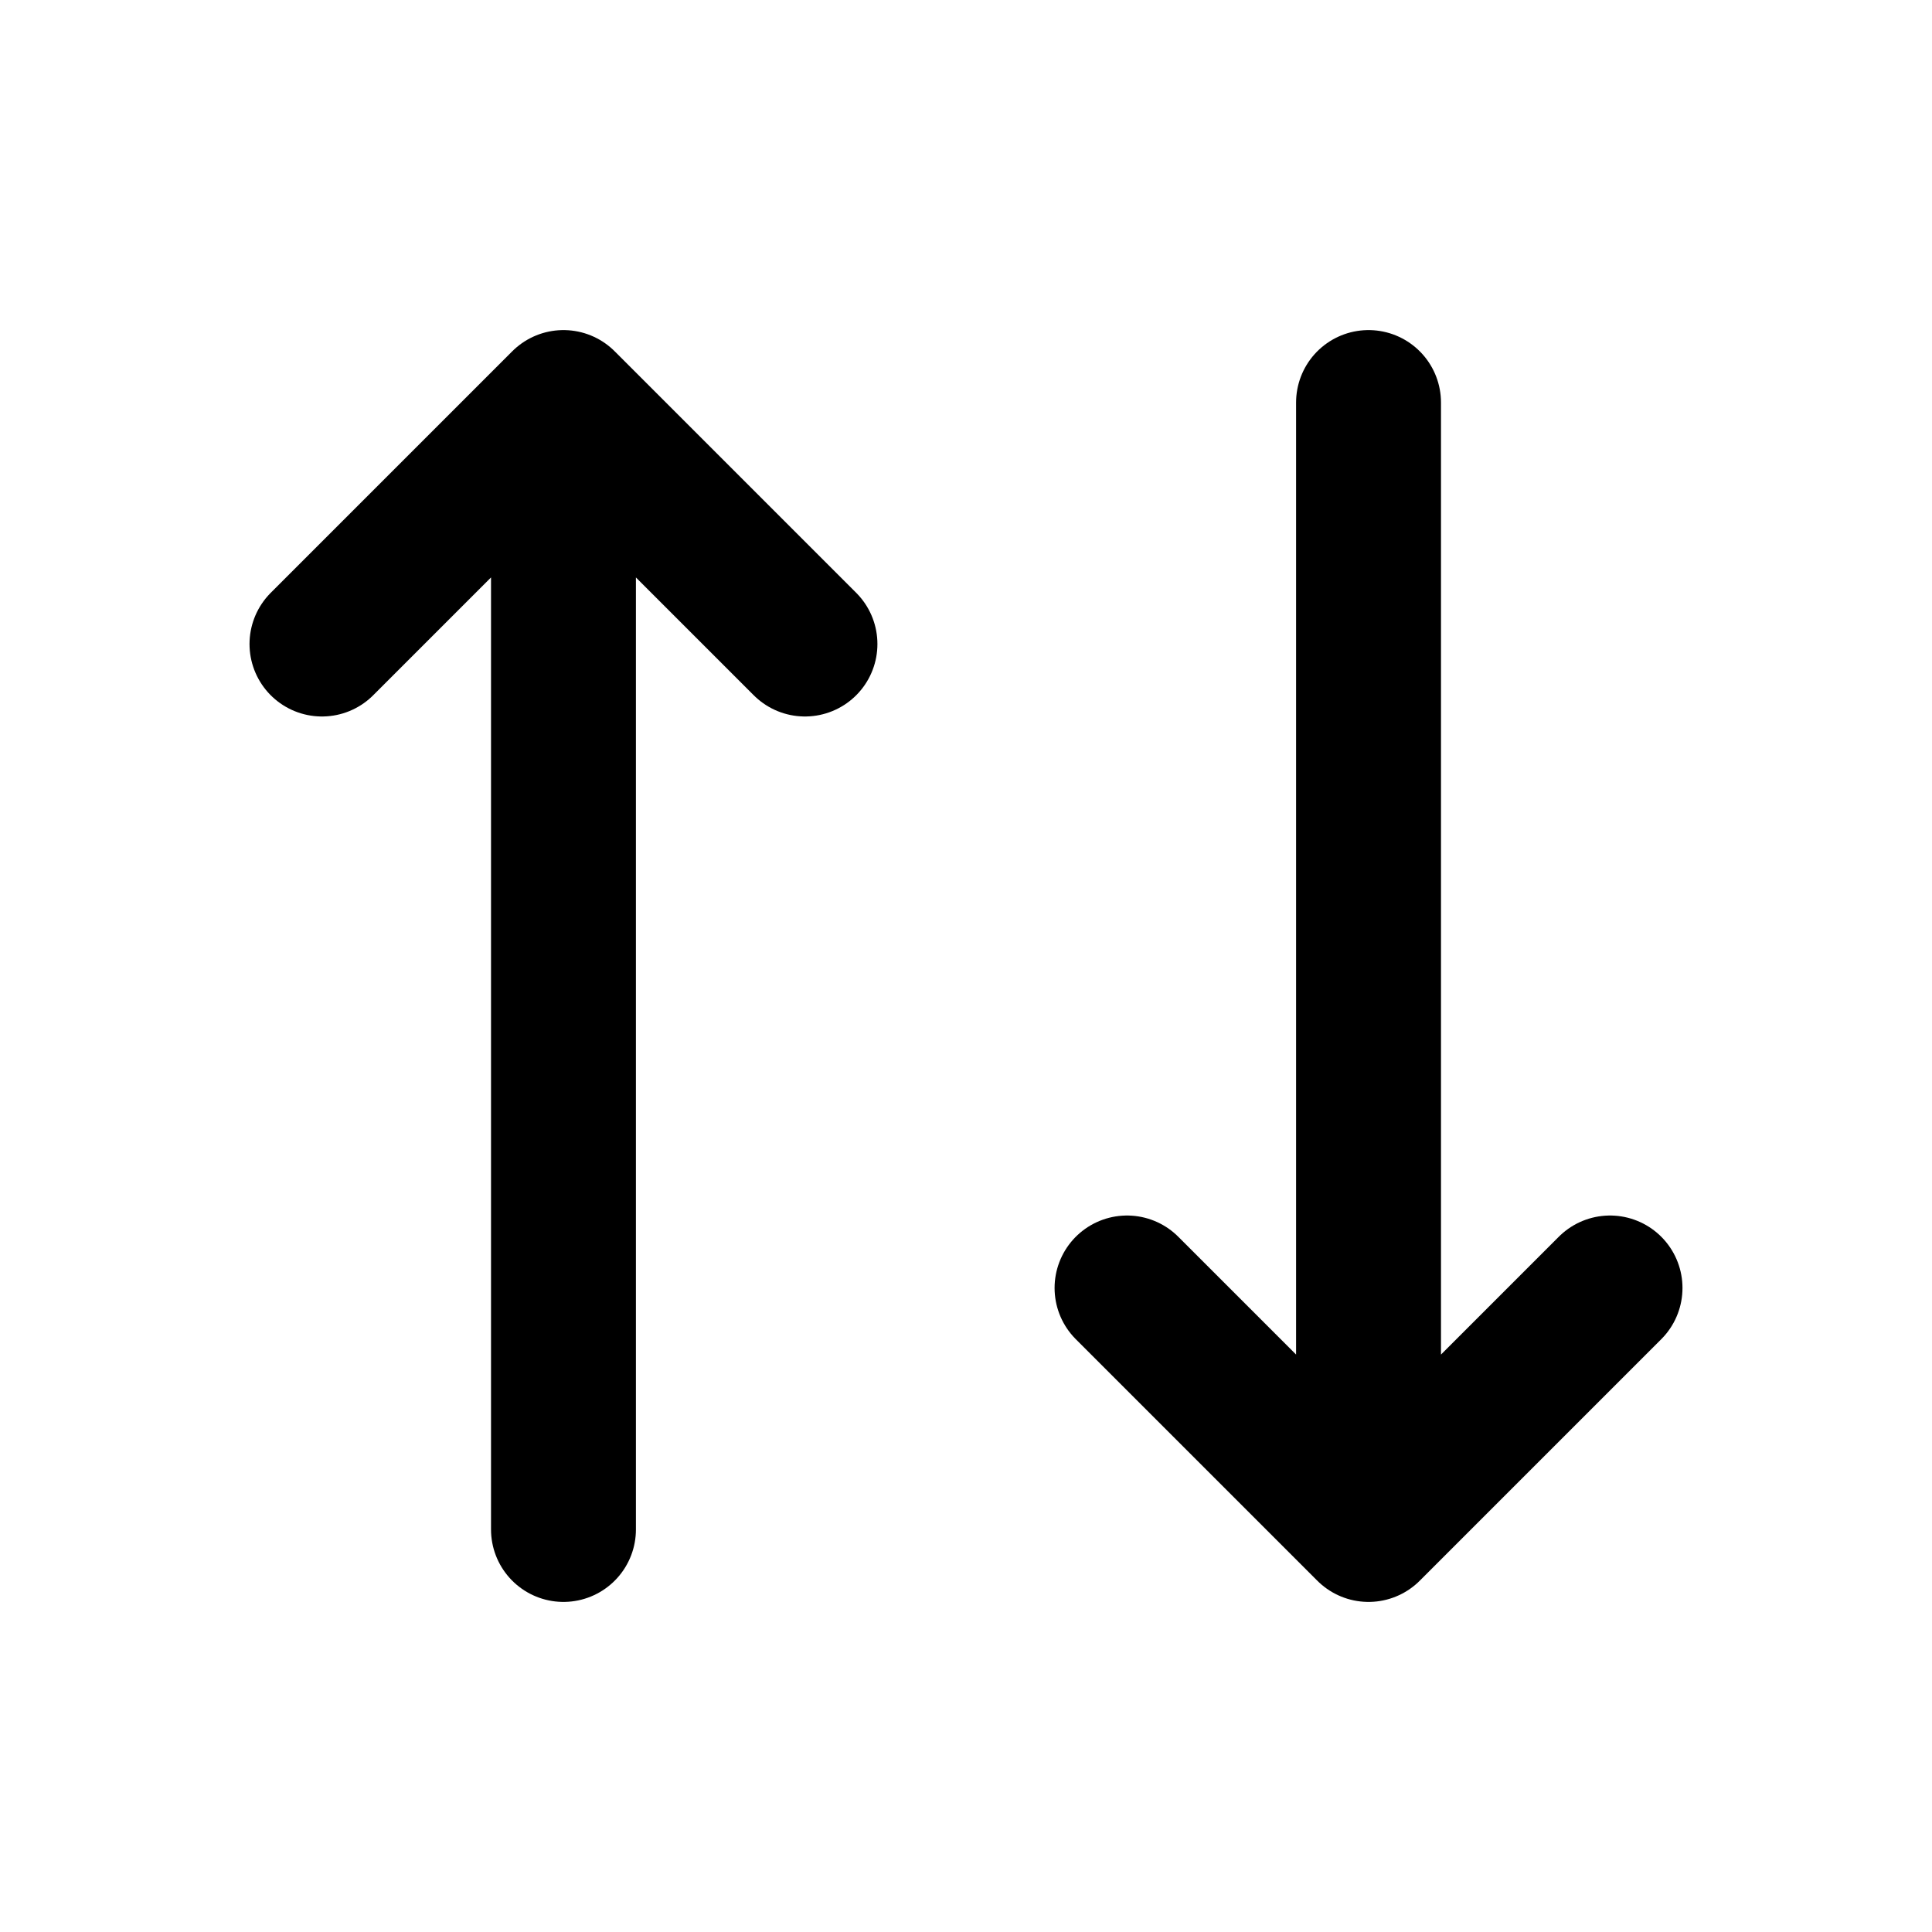
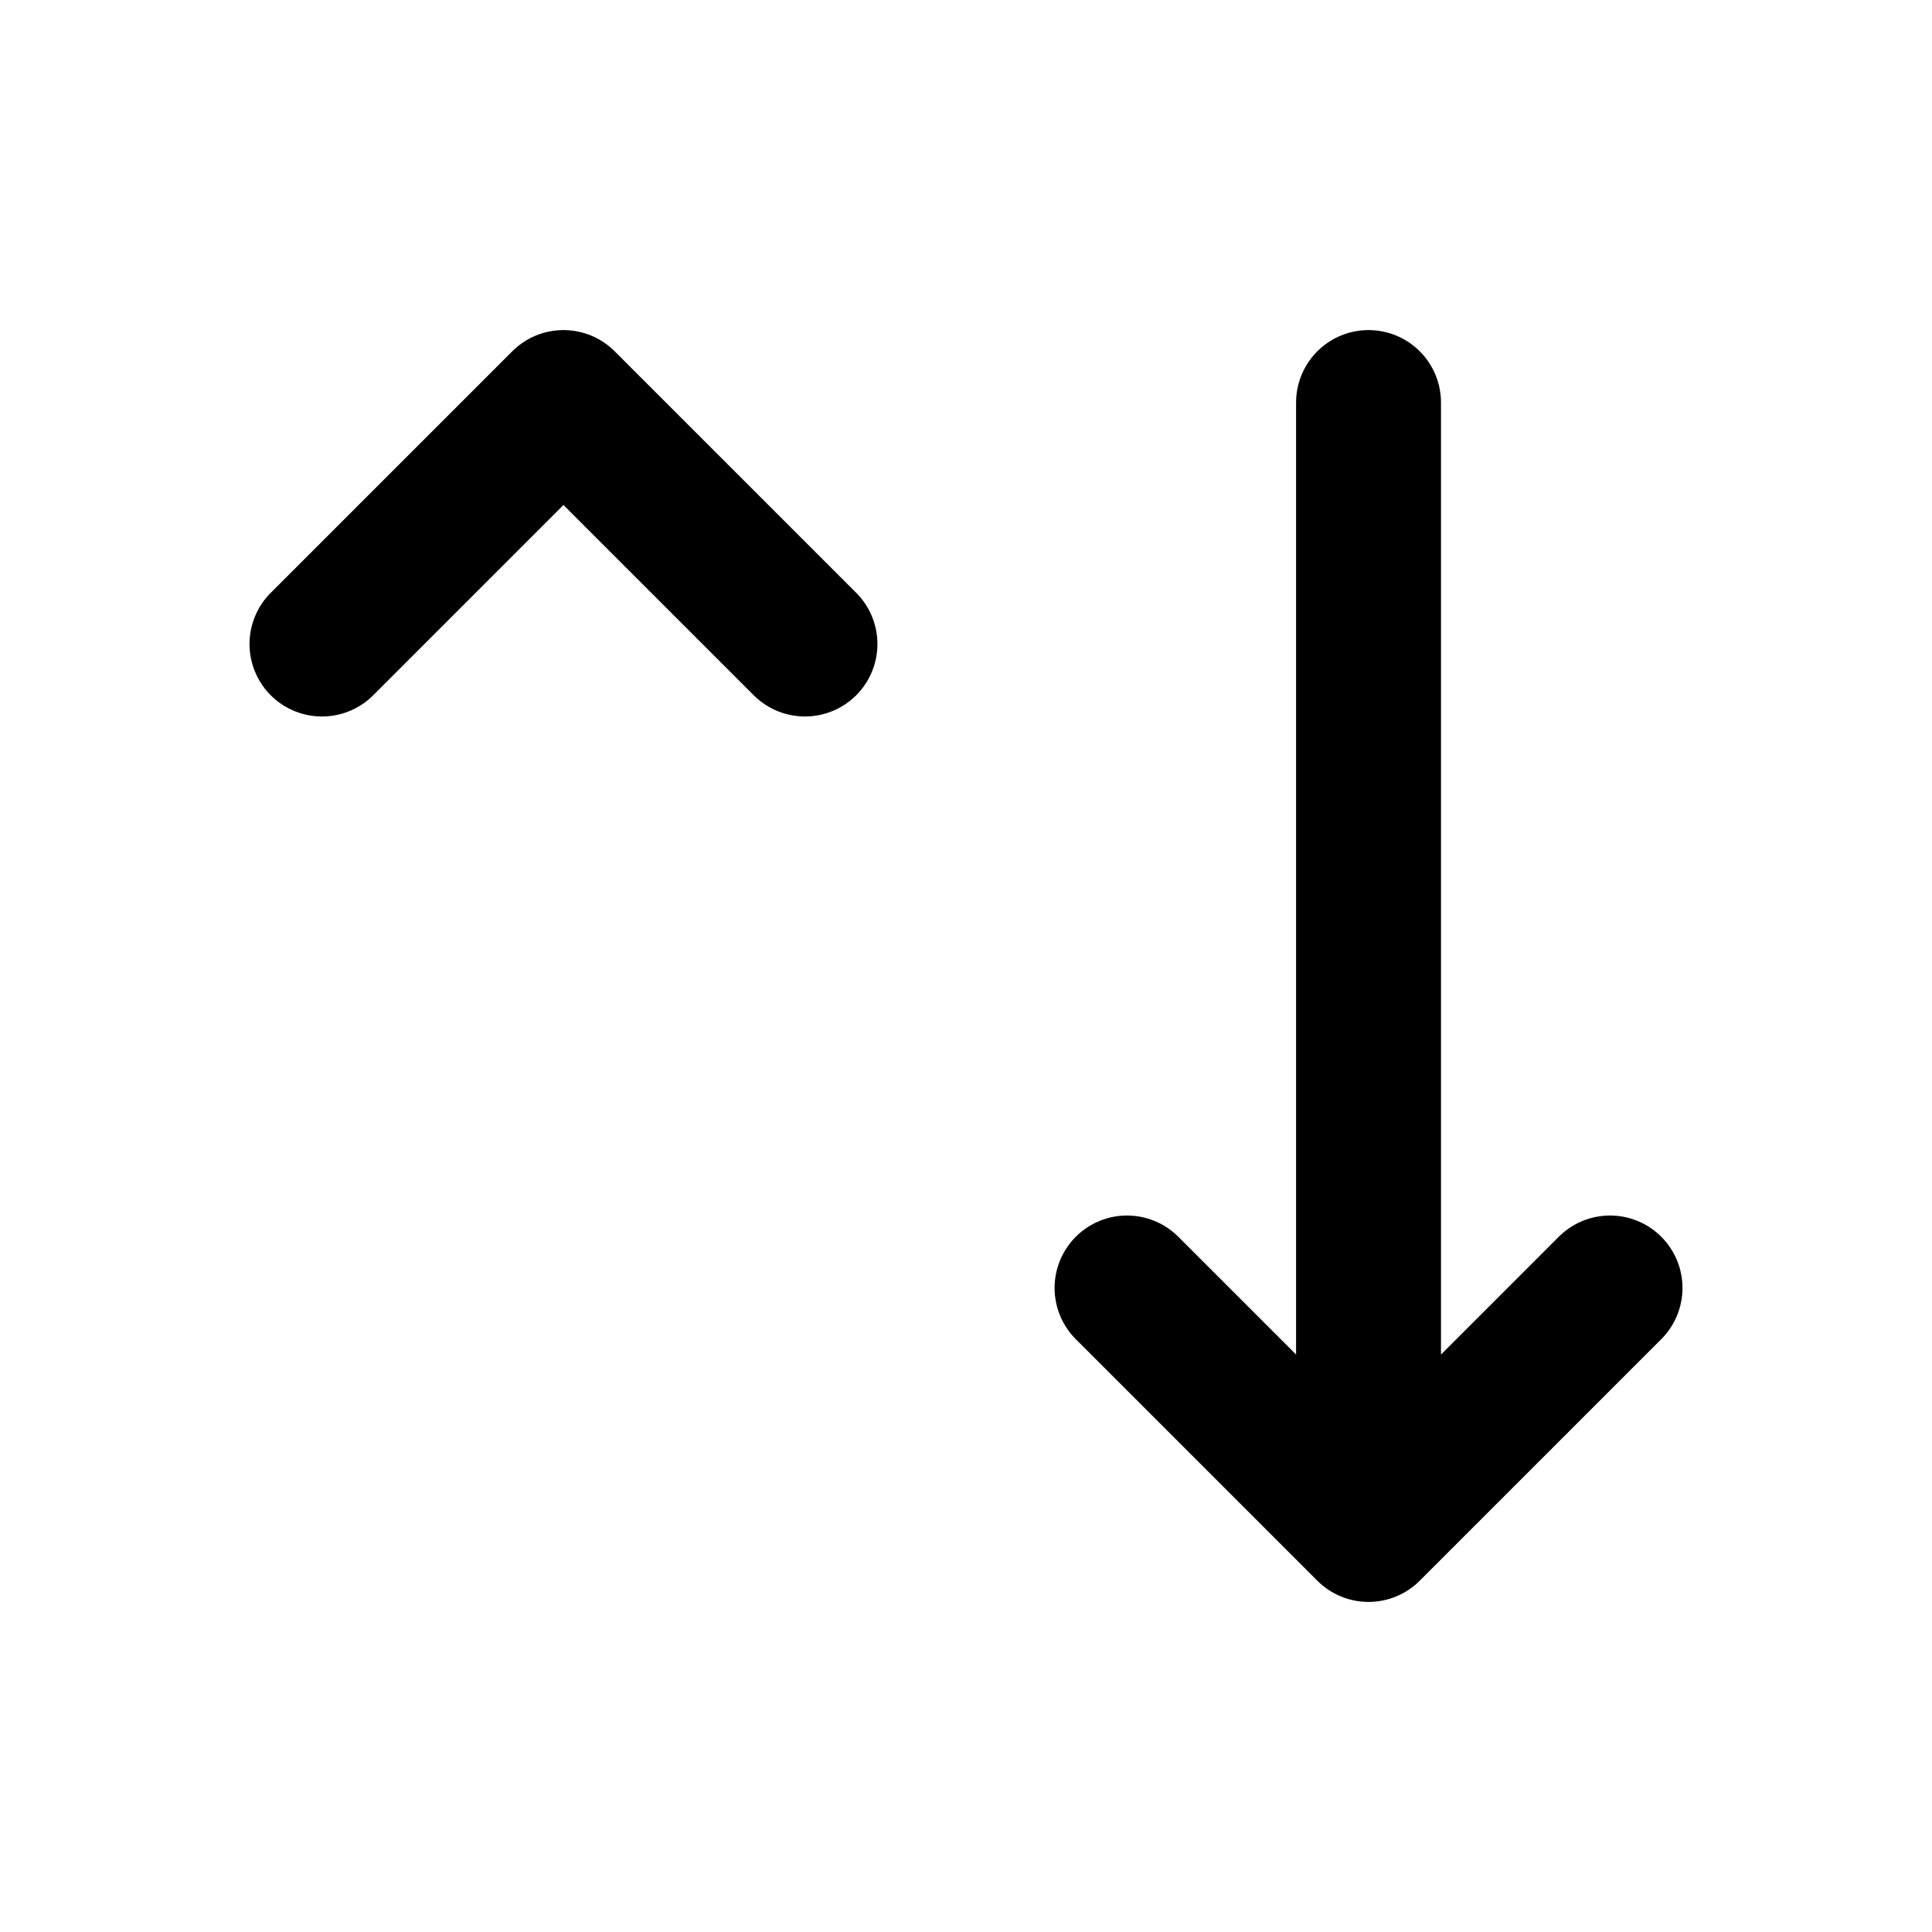
<svg xmlns="http://www.w3.org/2000/svg" data-qa="ArrowsSort" viewBox="0 0 20 20" fill="none">
-   <path d="m8.333 6.667-2.5-2.5-2.5 2.5M5.833 15.833V4.167M11.667 13.333l2.5 2.5 2.5-2.5M14.167 4.167v11.666" stroke="currentColor" stroke-width="1.5" stroke-linecap="round" stroke-linejoin="round" />
+   <path d="m8.333 6.667-2.5-2.5-2.5 2.5M5.833 15.833M11.667 13.333l2.5 2.5 2.5-2.5M14.167 4.167v11.666" stroke="currentColor" stroke-width="1.5" stroke-linecap="round" stroke-linejoin="round" />
</svg>